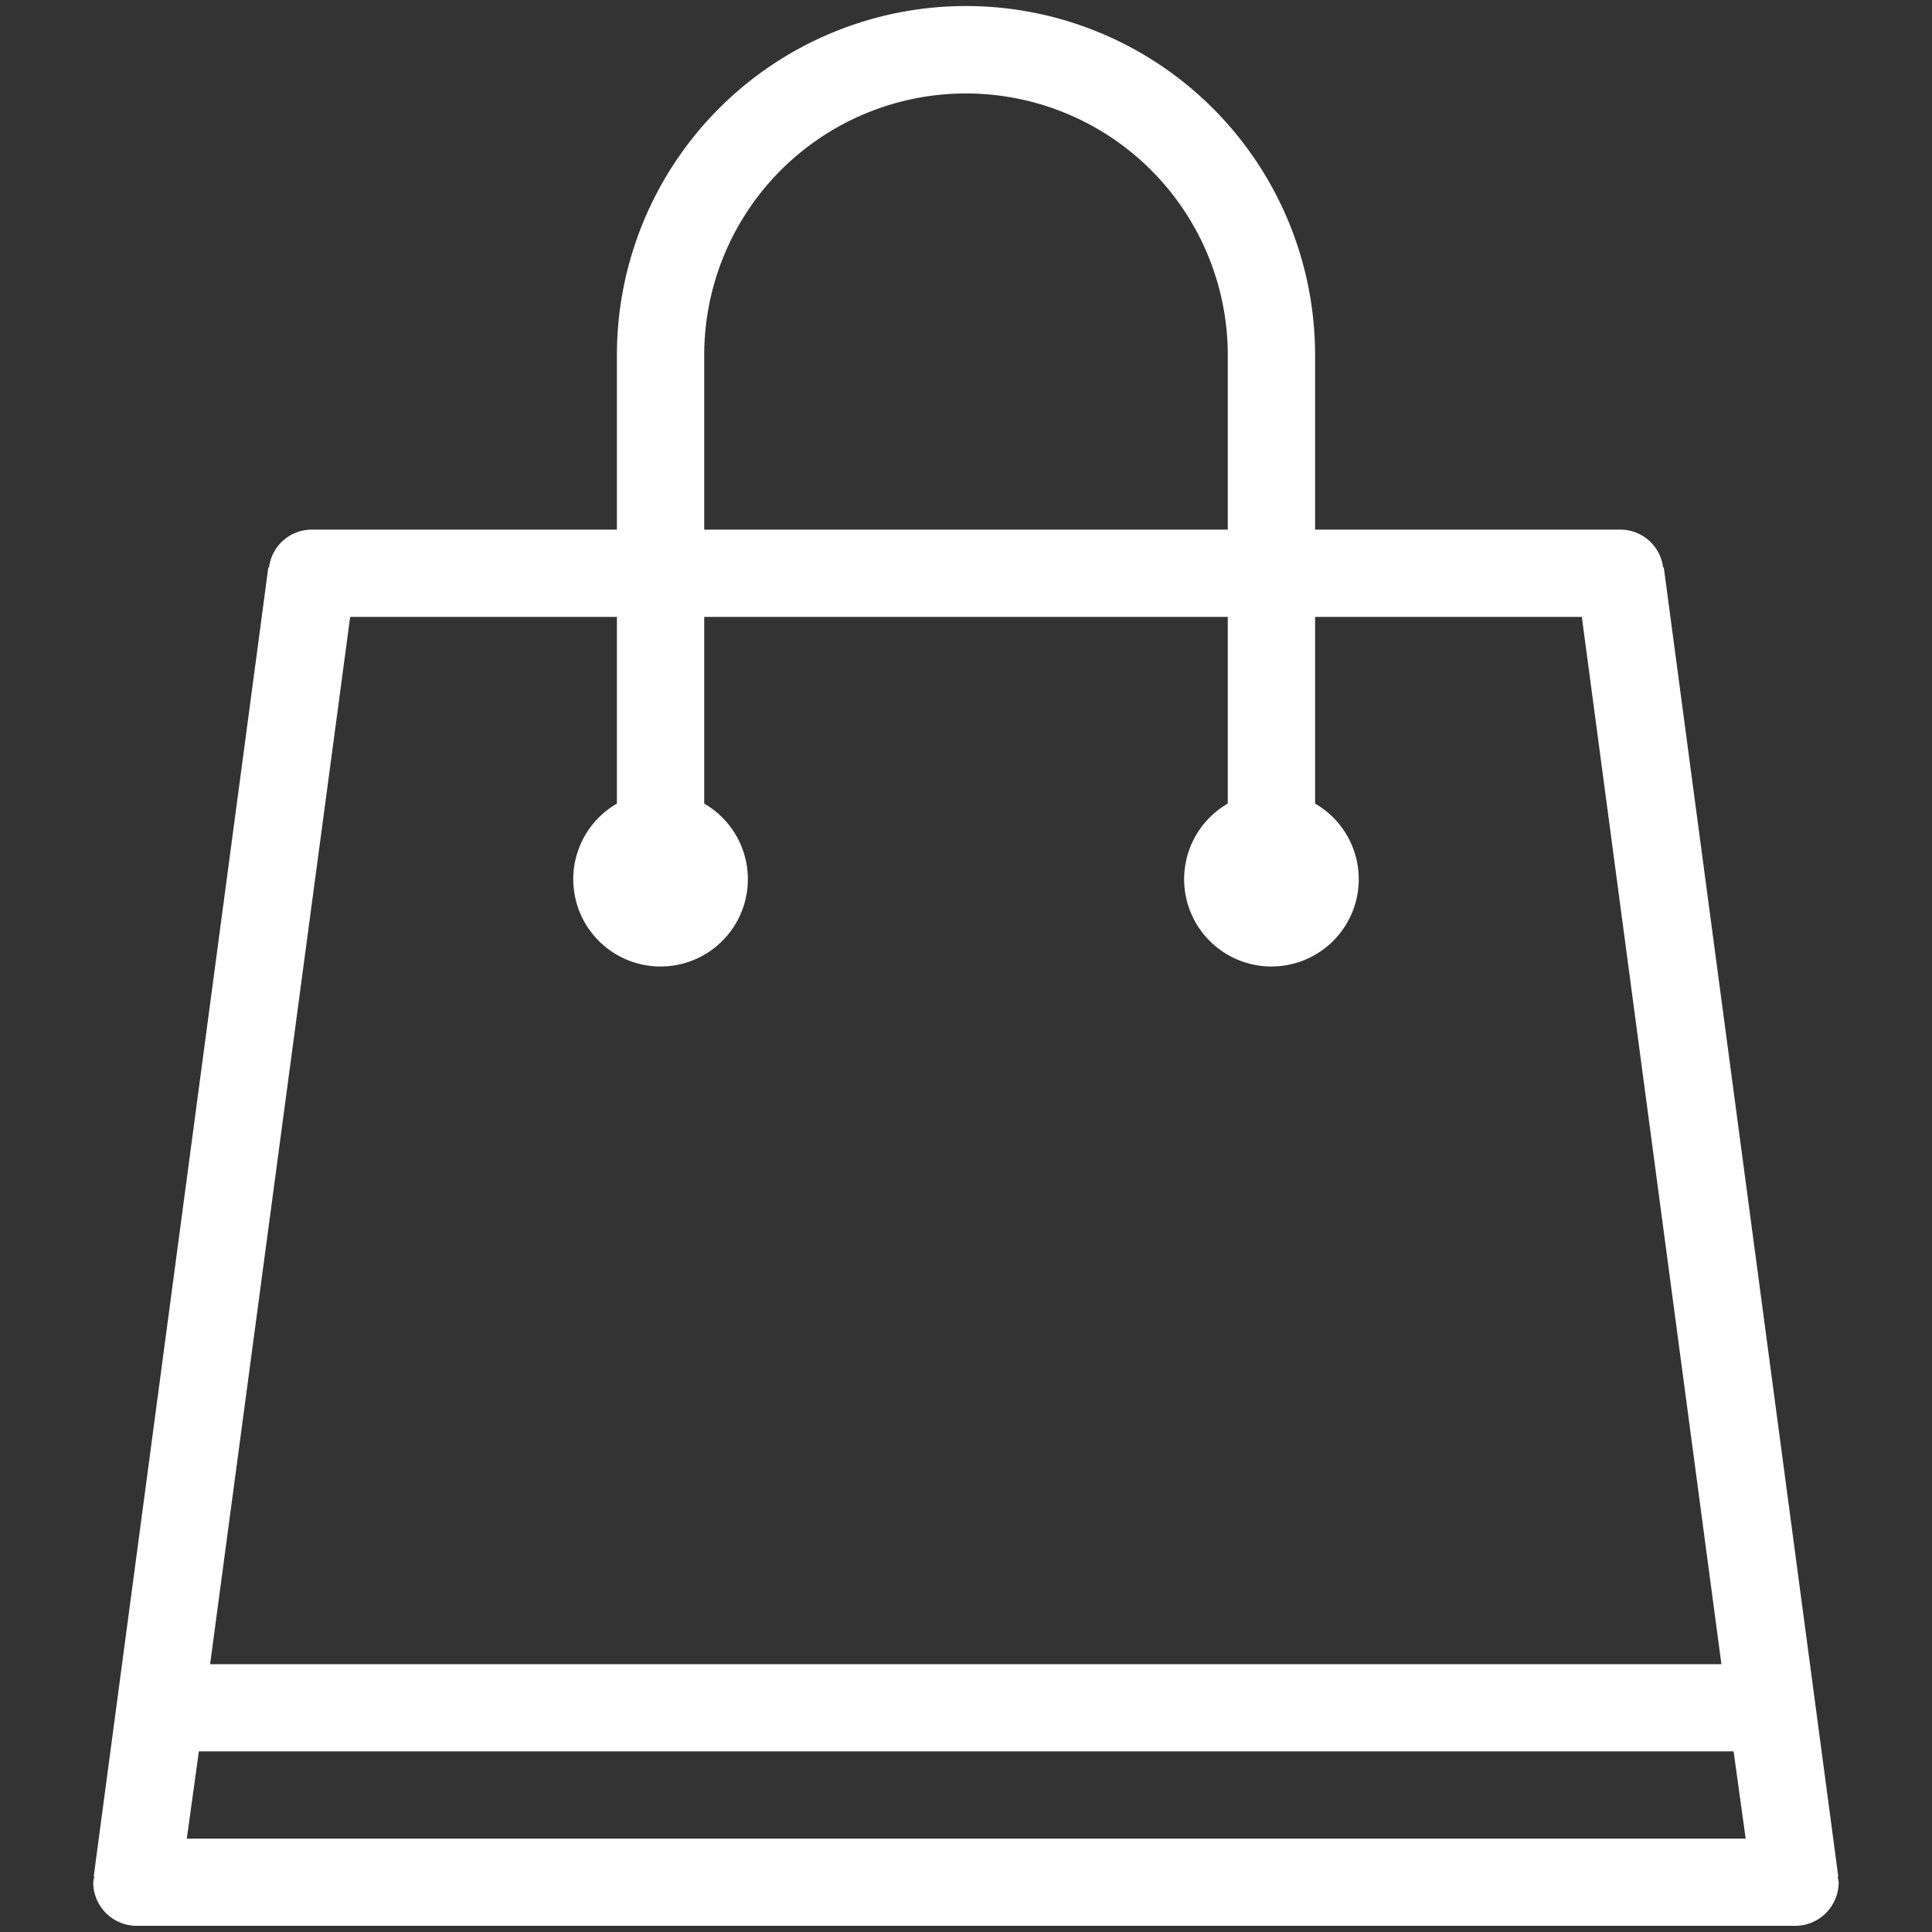
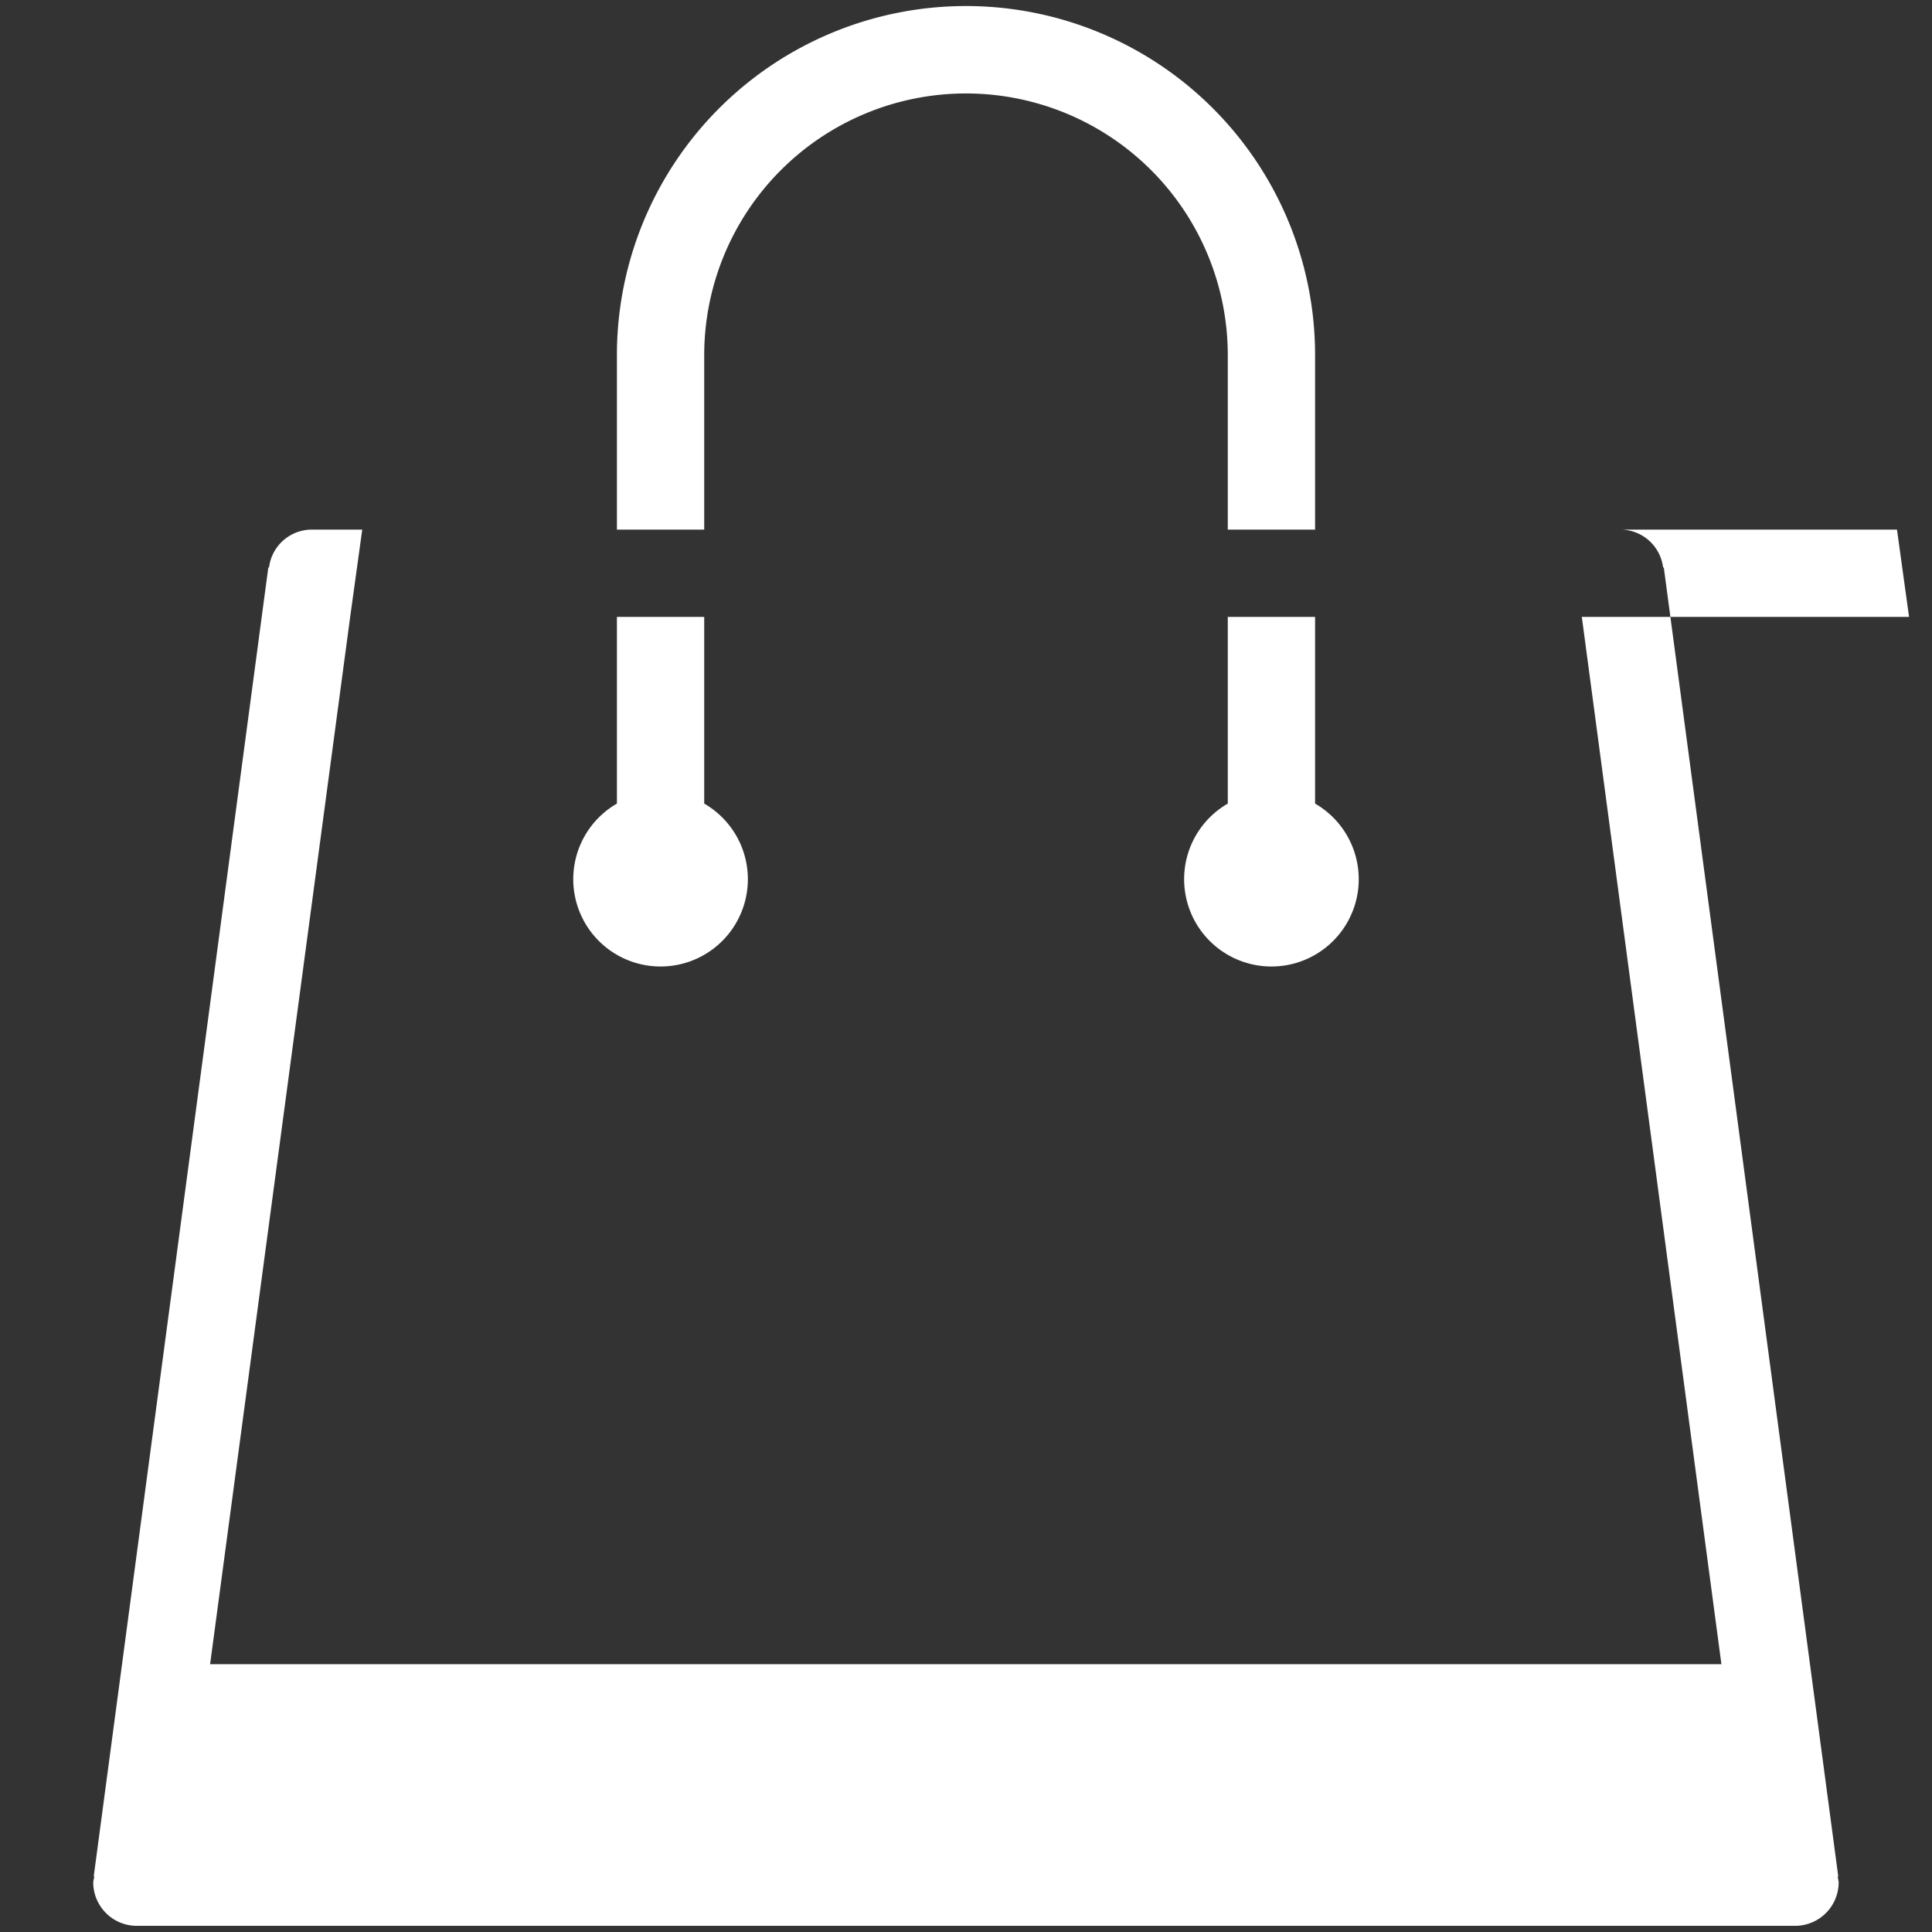
<svg xmlns="http://www.w3.org/2000/svg" width="160" height="160" viewBox="0 0 160 160">
  <rect x="0" y="0" width="160" height="160" fill="#333333" stroke="none" />
-   <path d="M152.18 155.42h.06L137.79 47h-.06a3.57 3.57 0 0 0-3.52-3.14h-25.3V29.41a28.91 28.91 0 0 0-57.82 0v14.45H25.8A3.57 3.57 0 0 0 22.28 47h-.06L7.76 155.41h.06a3 3 0 0 0-.1.47 3.61 3.61 0 0 0 3.61 3.61h137.33a3.61 3.61 0 0 0 3.61-3.61 3 3 0 0 0-.09-.46zm-93.86-126a21.68 21.68 0 1 1 43.36 0v14.44H58.32zM29 51.09h22.09v15.46a7.23 7.23 0 1 0 7.23 0V51.09h43.36v15.46a7.23 7.23 0 1 0 7.23 0V51.09H131l11.56 86.73H17.4zM15.47 152.27l1-7.23h127.1l1 7.23z" fill="#ffffff" data-name="Shopping Bag" />
+   <path d="M152.18 155.42h.06L137.79 47h-.06a3.57 3.57 0 0 0-3.52-3.14h-25.3V29.41a28.91 28.91 0 0 0-57.82 0v14.45H25.8A3.57 3.57 0 0 0 22.28 47h-.06L7.76 155.41h.06a3 3 0 0 0-.1.47 3.61 3.61 0 0 0 3.61 3.61h137.33a3.61 3.61 0 0 0 3.61-3.61 3 3 0 0 0-.09-.46zm-93.86-126a21.68 21.68 0 1 1 43.36 0v14.44H58.32zM29 51.09h22.09v15.46a7.23 7.23 0 1 0 7.23 0V51.09h43.36v15.46a7.23 7.23 0 1 0 7.23 0V51.09H131l11.56 86.73H17.4zl1-7.23h127.1l1 7.23z" fill="#ffffff" data-name="Shopping Bag" />
</svg>